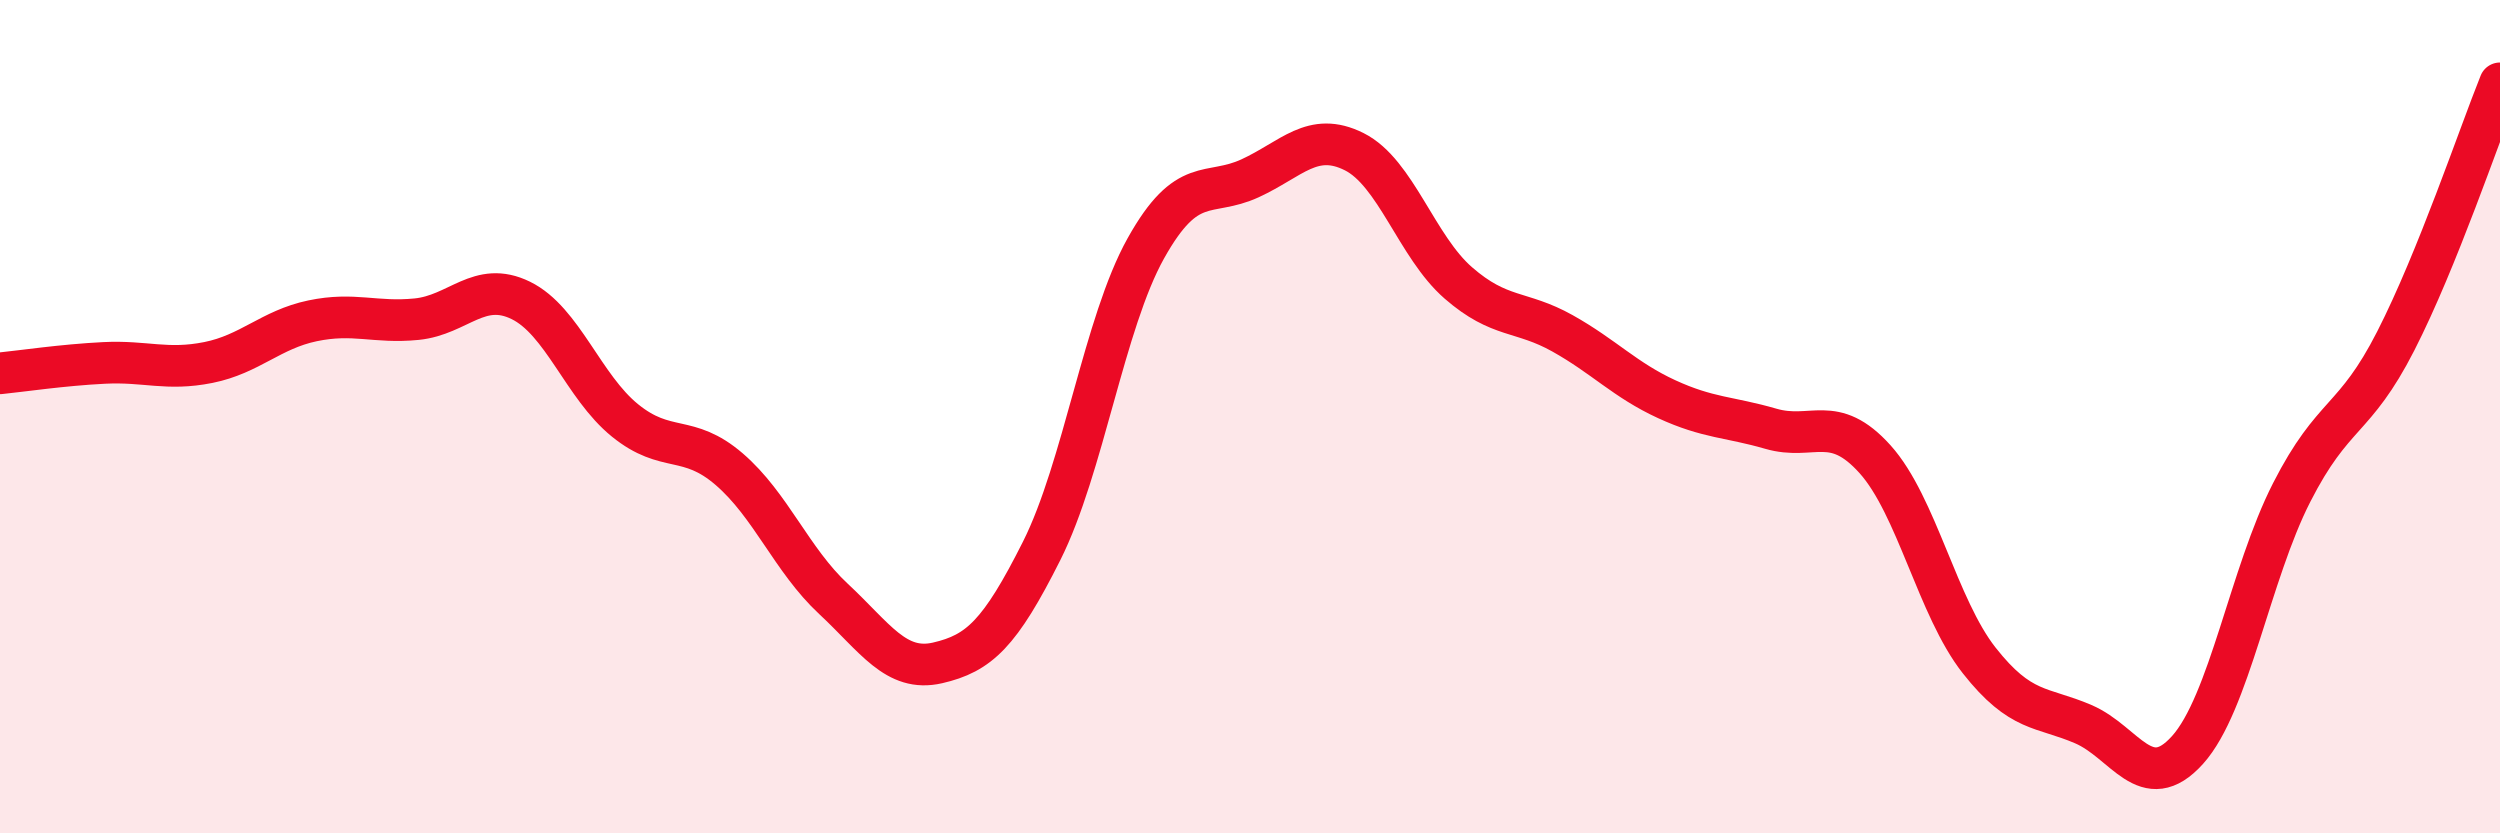
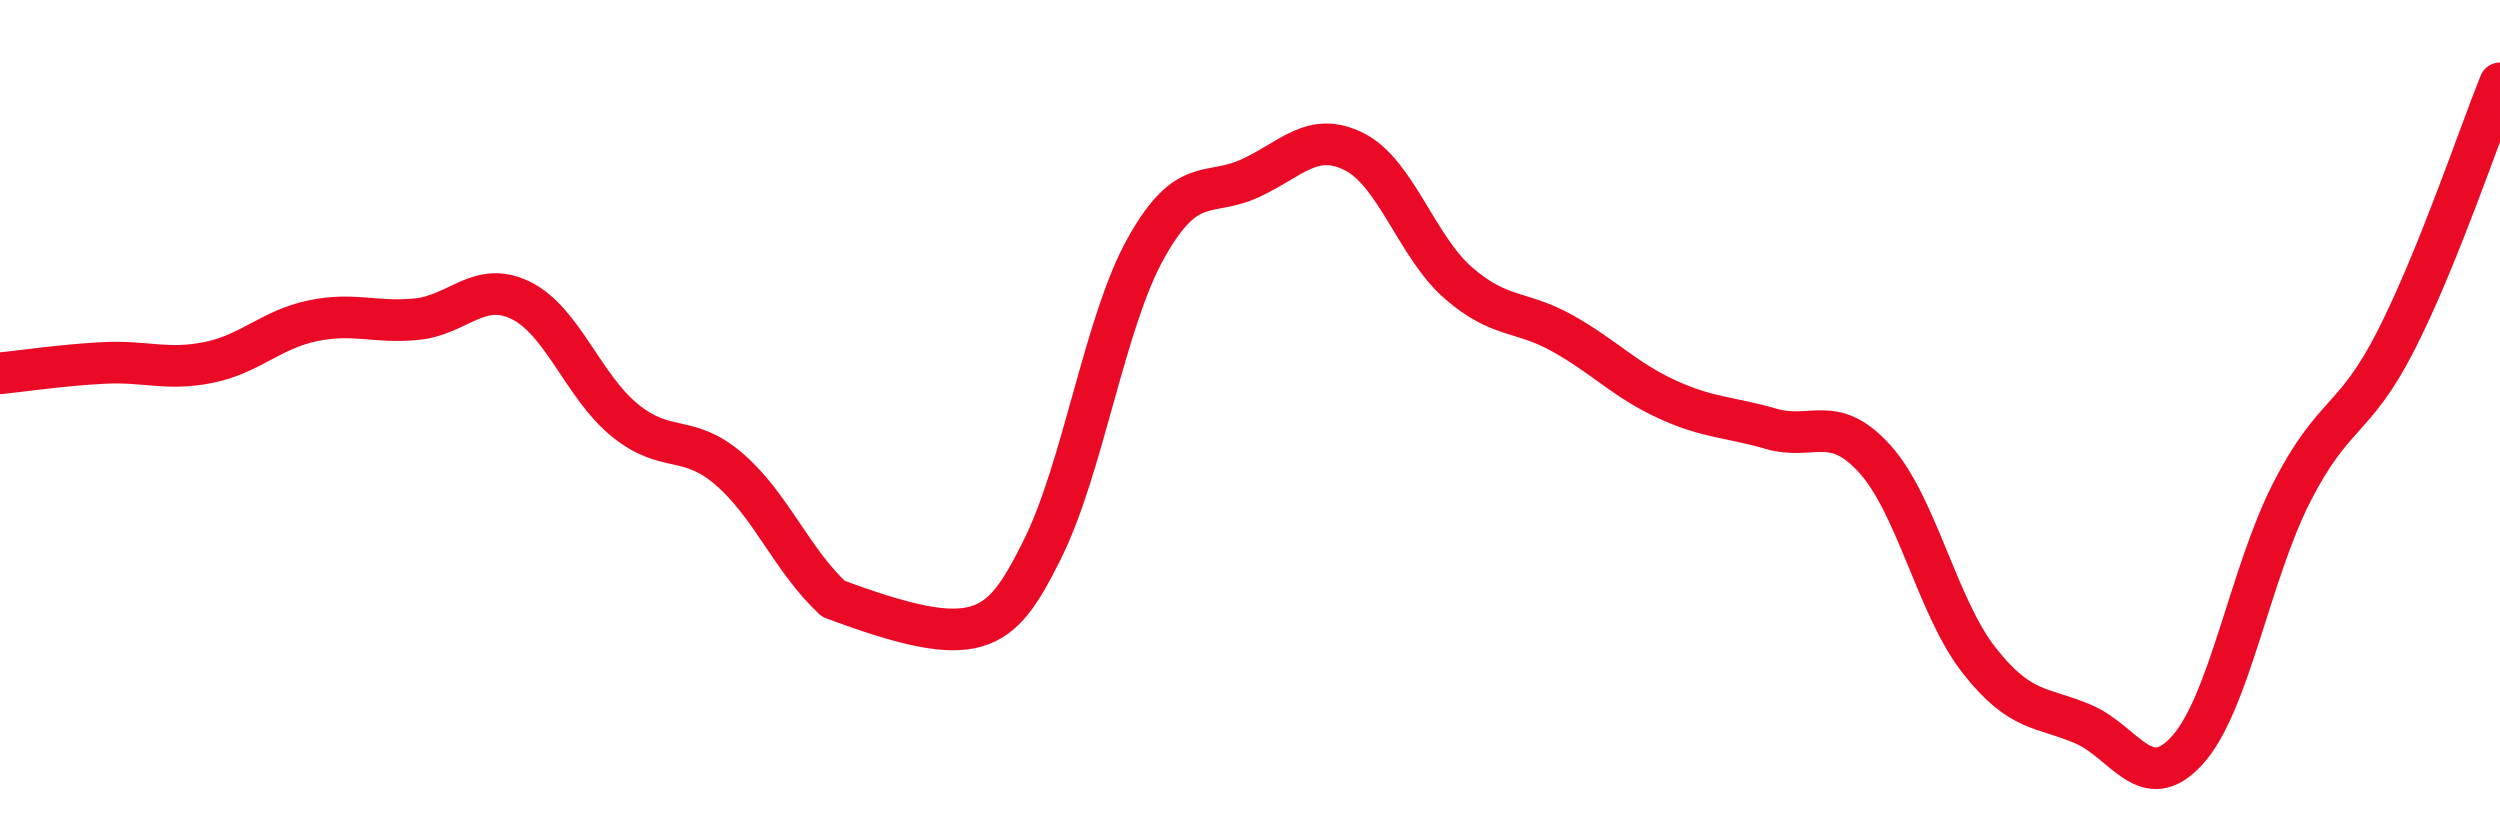
<svg xmlns="http://www.w3.org/2000/svg" width="60" height="20" viewBox="0 0 60 20">
-   <path d="M 0,8.96 C 0.5,8.91 1.5,8.76 2.5,8.71 C 3.5,8.66 4,8.9 5,8.7 C 6,8.5 6.5,7.91 7.5,7.7 C 8.5,7.49 9,7.76 10,7.66 C 11,7.56 11.5,6.72 12.5,7.21 C 13.5,7.7 14,9.28 15,10.09 C 16,10.9 16.5,10.4 17.5,11.26 C 18.5,12.12 19,13.44 20,14.37 C 21,15.3 21.5,16.14 22.5,15.91 C 23.5,15.68 24,15.21 25,13.22 C 26,11.23 26.5,7.75 27.5,5.96 C 28.5,4.17 29,4.74 30,4.28 C 31,3.82 31.5,3.14 32.5,3.64 C 33.5,4.14 34,5.92 35,6.79 C 36,7.66 36.5,7.44 37.5,8 C 38.5,8.56 39,9.12 40,9.58 C 41,10.04 41.5,10 42.5,10.29 C 43.5,10.58 44,9.91 45,11.02 C 46,12.13 46.5,14.58 47.5,15.85 C 48.5,17.12 49,16.95 50,17.38 C 51,17.81 51.5,19.11 52.5,18 C 53.5,16.89 54,13.78 55,11.82 C 56,9.86 56.5,10.14 57.5,8.18 C 58.5,6.22 59.5,3.24 60,2L60 20L0 20Z" fill="#EB0A25" opacity="0.1" stroke-linecap="round" stroke-linejoin="round" />
-   <path d="M 0,8.96 C 0.5,8.91 1.5,8.76 2.5,8.71 C 3.5,8.66 4,8.9 5,8.7 C 6,8.5 6.5,7.91 7.5,7.7 C 8.5,7.49 9,7.76 10,7.66 C 11,7.56 11.5,6.72 12.5,7.21 C 13.5,7.7 14,9.28 15,10.09 C 16,10.9 16.5,10.4 17.5,11.26 C 18.5,12.12 19,13.44 20,14.37 C 21,15.3 21.5,16.14 22.5,15.91 C 23.5,15.68 24,15.21 25,13.22 C 26,11.23 26.5,7.75 27.5,5.96 C 28.5,4.17 29,4.74 30,4.28 C 31,3.82 31.5,3.14 32.5,3.64 C 33.5,4.14 34,5.92 35,6.79 C 36,7.66 36.5,7.44 37.5,8 C 38.5,8.56 39,9.12 40,9.58 C 41,10.04 41.5,10 42.5,10.29 C 43.5,10.58 44,9.91 45,11.02 C 46,12.13 46.5,14.58 47.5,15.85 C 48.5,17.12 49,16.95 50,17.38 C 51,17.81 51.5,19.11 52.5,18 C 53.5,16.89 54,13.78 55,11.82 C 56,9.86 56.5,10.14 57.5,8.18 C 58.5,6.22 59.5,3.24 60,2" stroke="#EB0A25" stroke-width="1" fill="none" stroke-linecap="round" stroke-linejoin="round" />
+   <path d="M 0,8.96 C 0.5,8.91 1.5,8.76 2.5,8.71 C 3.5,8.66 4,8.9 5,8.7 C 6,8.5 6.5,7.91 7.5,7.7 C 8.5,7.49 9,7.76 10,7.66 C 11,7.56 11.5,6.72 12.5,7.21 C 13.5,7.7 14,9.28 15,10.09 C 16,10.9 16.5,10.4 17.5,11.26 C 18.5,12.12 19,13.44 20,14.37 C 23.5,15.68 24,15.21 25,13.22 C 26,11.23 26.5,7.75 27.5,5.96 C 28.5,4.17 29,4.74 30,4.28 C 31,3.82 31.5,3.14 32.5,3.64 C 33.5,4.14 34,5.92 35,6.79 C 36,7.66 36.5,7.44 37.5,8 C 38.5,8.56 39,9.12 40,9.58 C 41,10.04 41.5,10 42.5,10.29 C 43.5,10.58 44,9.91 45,11.02 C 46,12.13 46.5,14.58 47.5,15.85 C 48.5,17.12 49,16.95 50,17.38 C 51,17.81 51.5,19.11 52.5,18 C 53.5,16.89 54,13.78 55,11.82 C 56,9.86 56.5,10.14 57.5,8.18 C 58.5,6.22 59.5,3.24 60,2" stroke="#EB0A25" stroke-width="1" fill="none" stroke-linecap="round" stroke-linejoin="round" />
</svg>